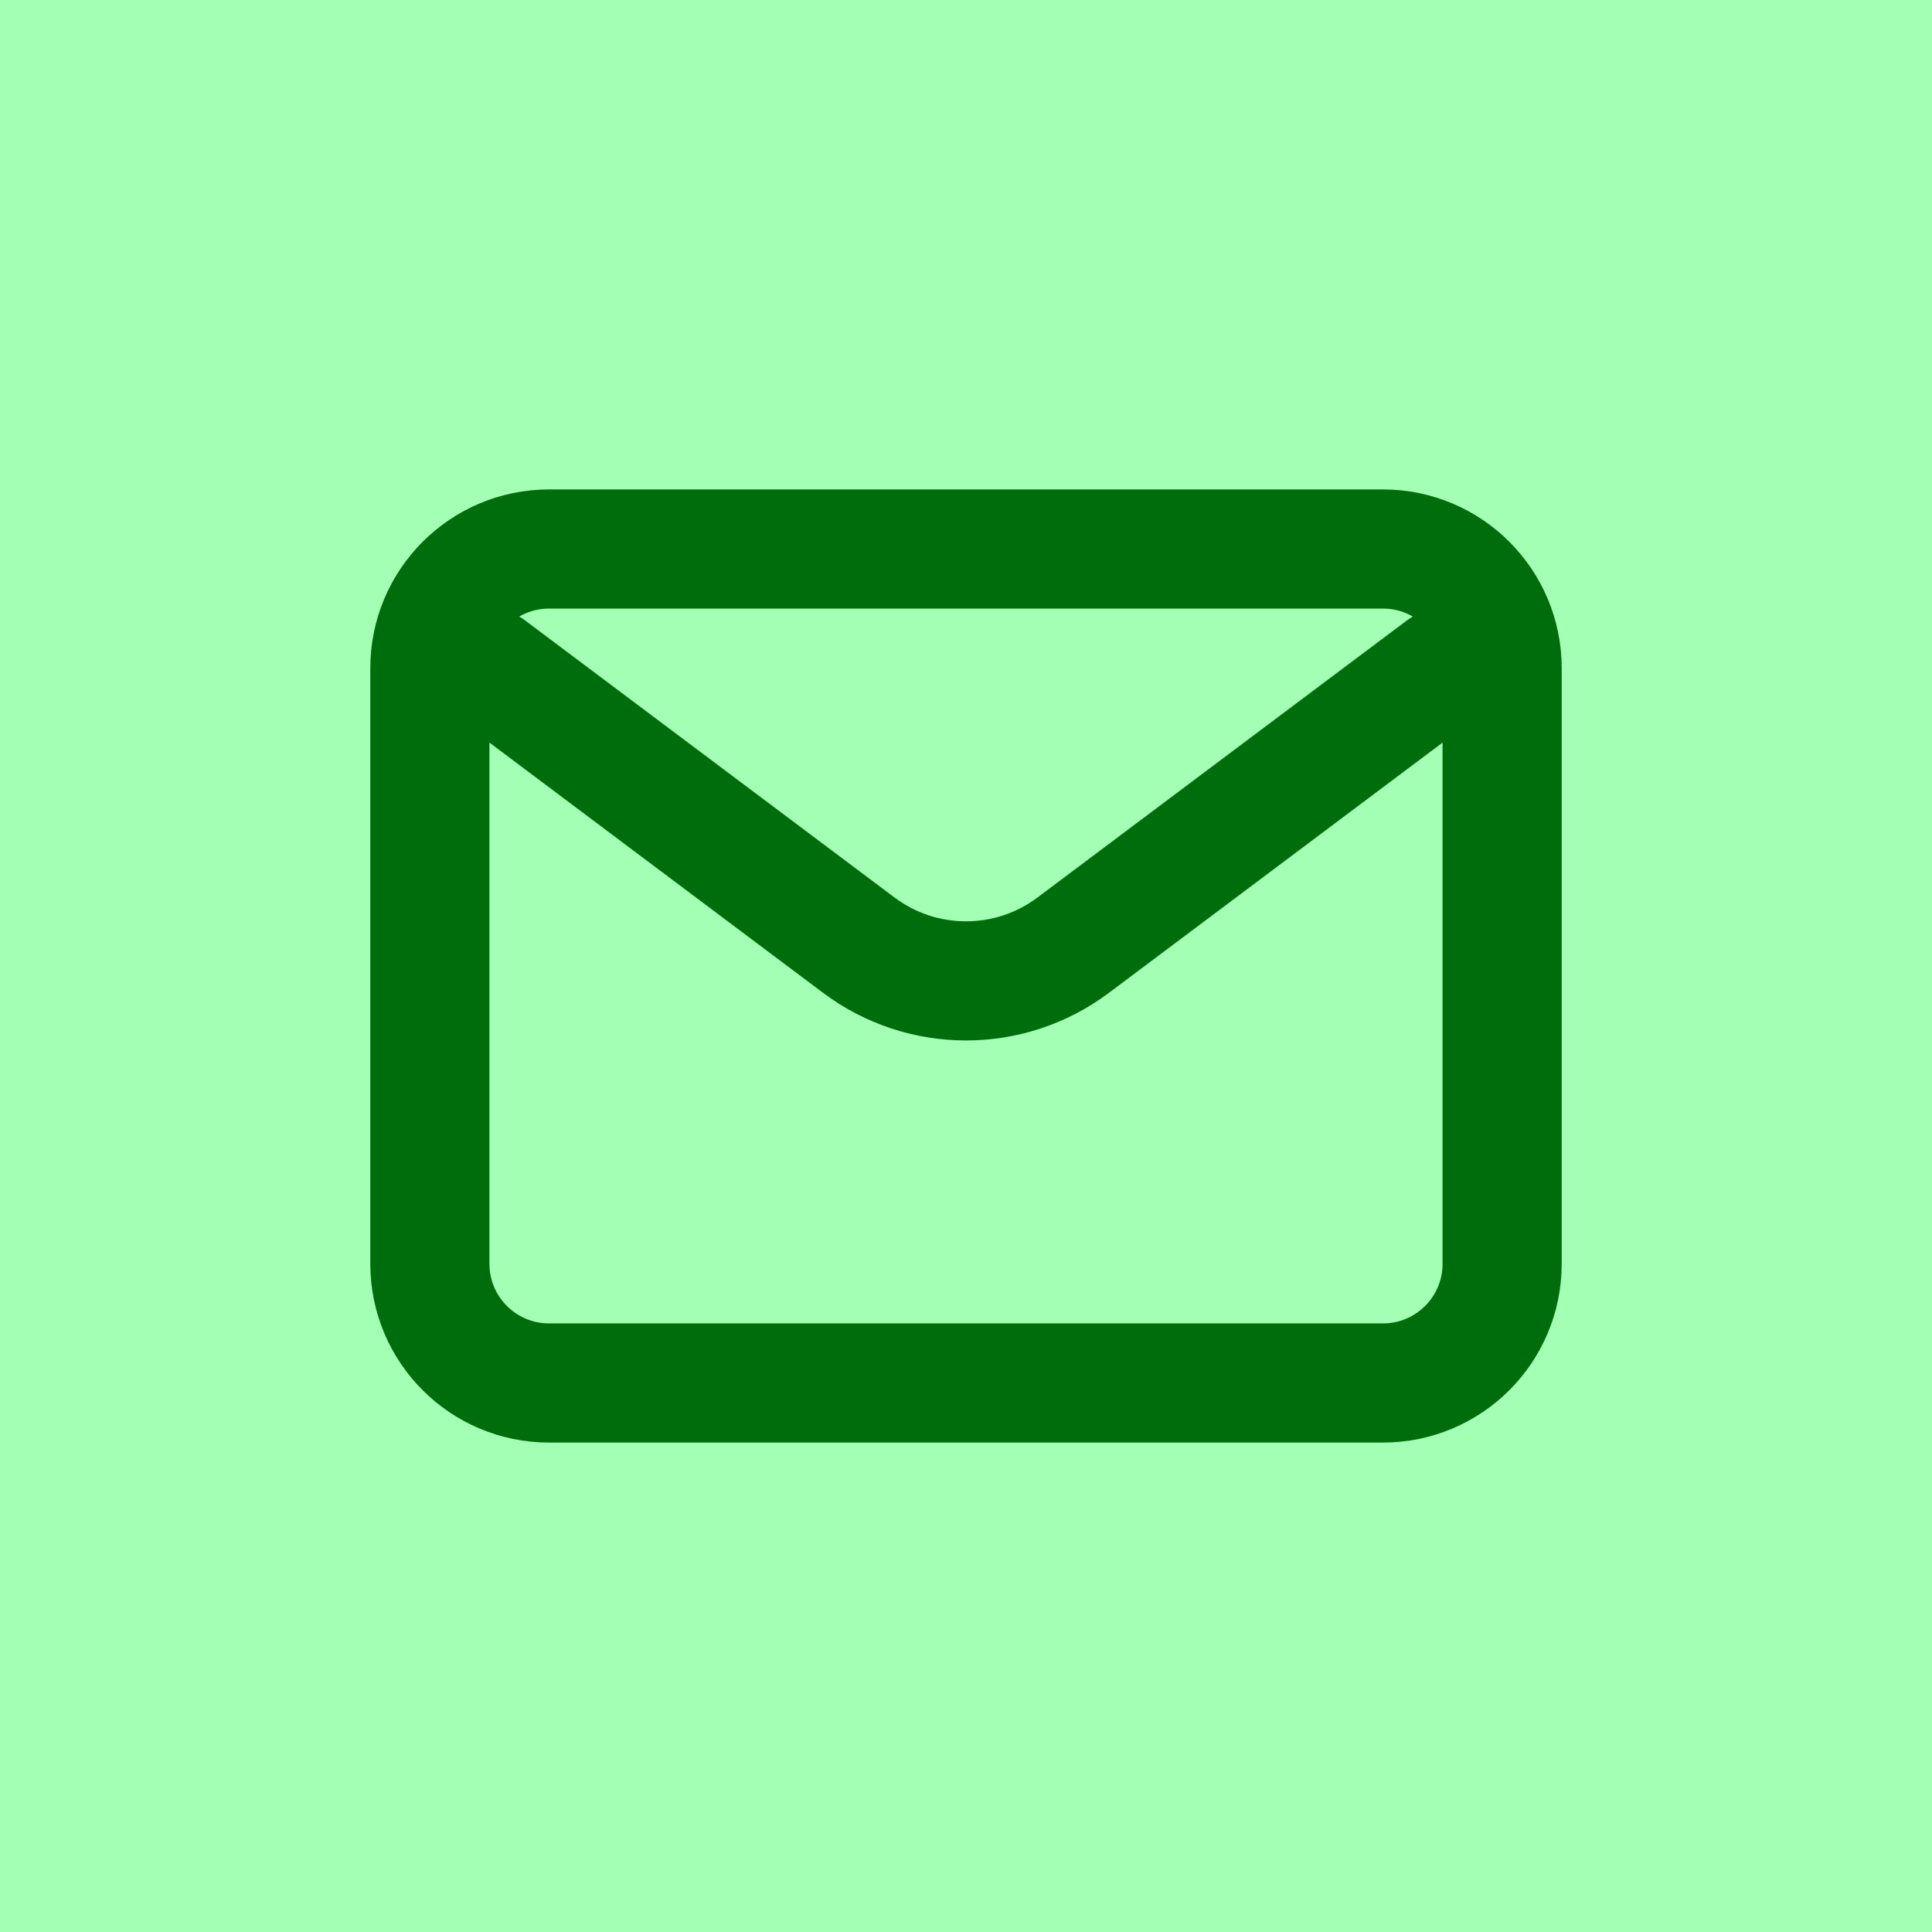
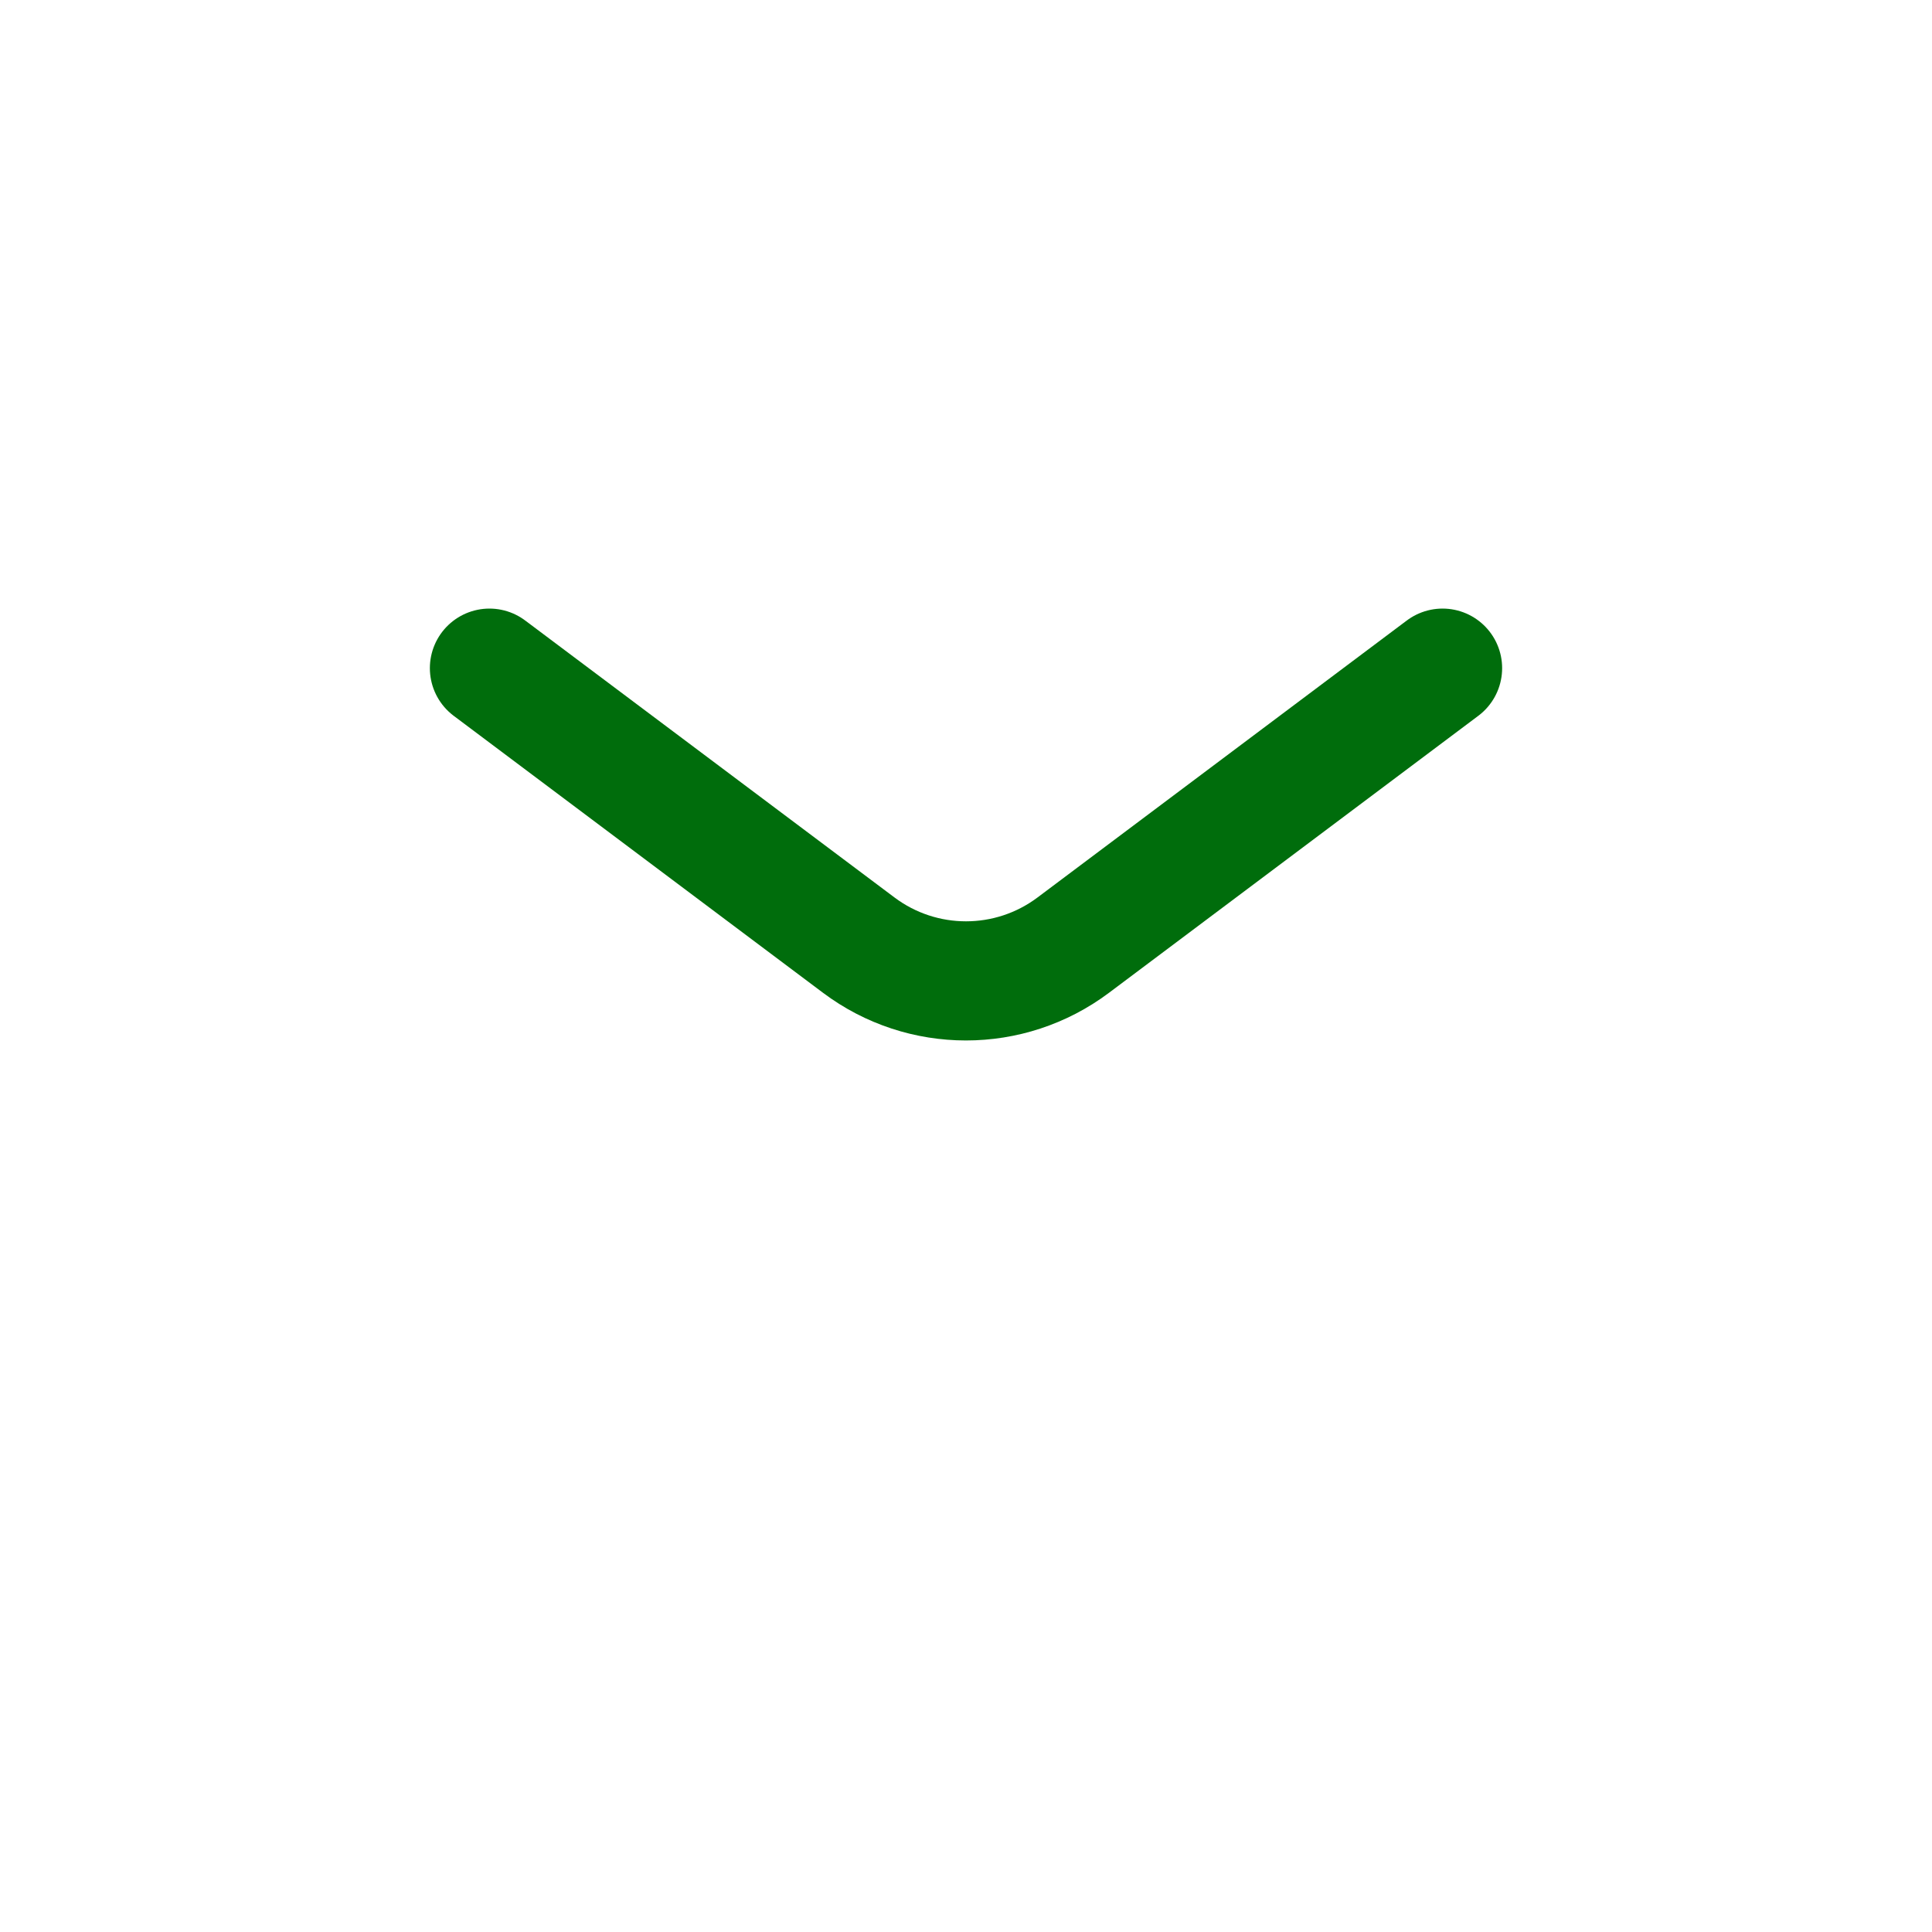
<svg xmlns="http://www.w3.org/2000/svg" width="100%" height="100%" viewBox="0 0 40 40" version="1.1" xml:space="preserve" style="fill-rule:evenodd;clip-rule:evenodd;stroke-linecap:round;stroke-linejoin:round;">
  <g transform="matrix(1,0,0,1,-200,-40)">
    <g transform="matrix(0.5,0,0,0.5,180,20)">
-       <rect x="40" y="40" width="80" height="80" style="fill:rgb(0,255,47);fill-opacity:0.36;" />
-     </g>
+       </g>
    <g transform="matrix(0.037,0,0,0.037,220,60)">
      <g transform="matrix(1,0,0,1,-400,-400)">
        <clipPath id="_clip1">
          <rect x="0" y="0" width="800" height="800" />
        </clipPath>
        <g clip-path="url(#_clip1)">
          <path d="M133.333,233.335L340,388.333C375.557,415 424.443,415 460,388.333L666.667,233.333" style="fill:none;fill-rule:nonzero;stroke:rgb(0,109,12);stroke-width:66.67px;" />
-           <path d="M700,233.333C700,196.539 670.128,166.667 633.333,166.667L166.667,166.667C129.872,166.667 100,196.539 100,233.333L100,566.667C100,603.461 129.872,633.333 166.667,633.333L633.333,633.333C670.128,633.333 700,603.461 700,566.667L700,233.333Z" style="fill:none;stroke:rgb(0,109,12);stroke-width:66.67px;stroke-linejoin:miter;" />
        </g>
      </g>
    </g>
  </g>
</svg>